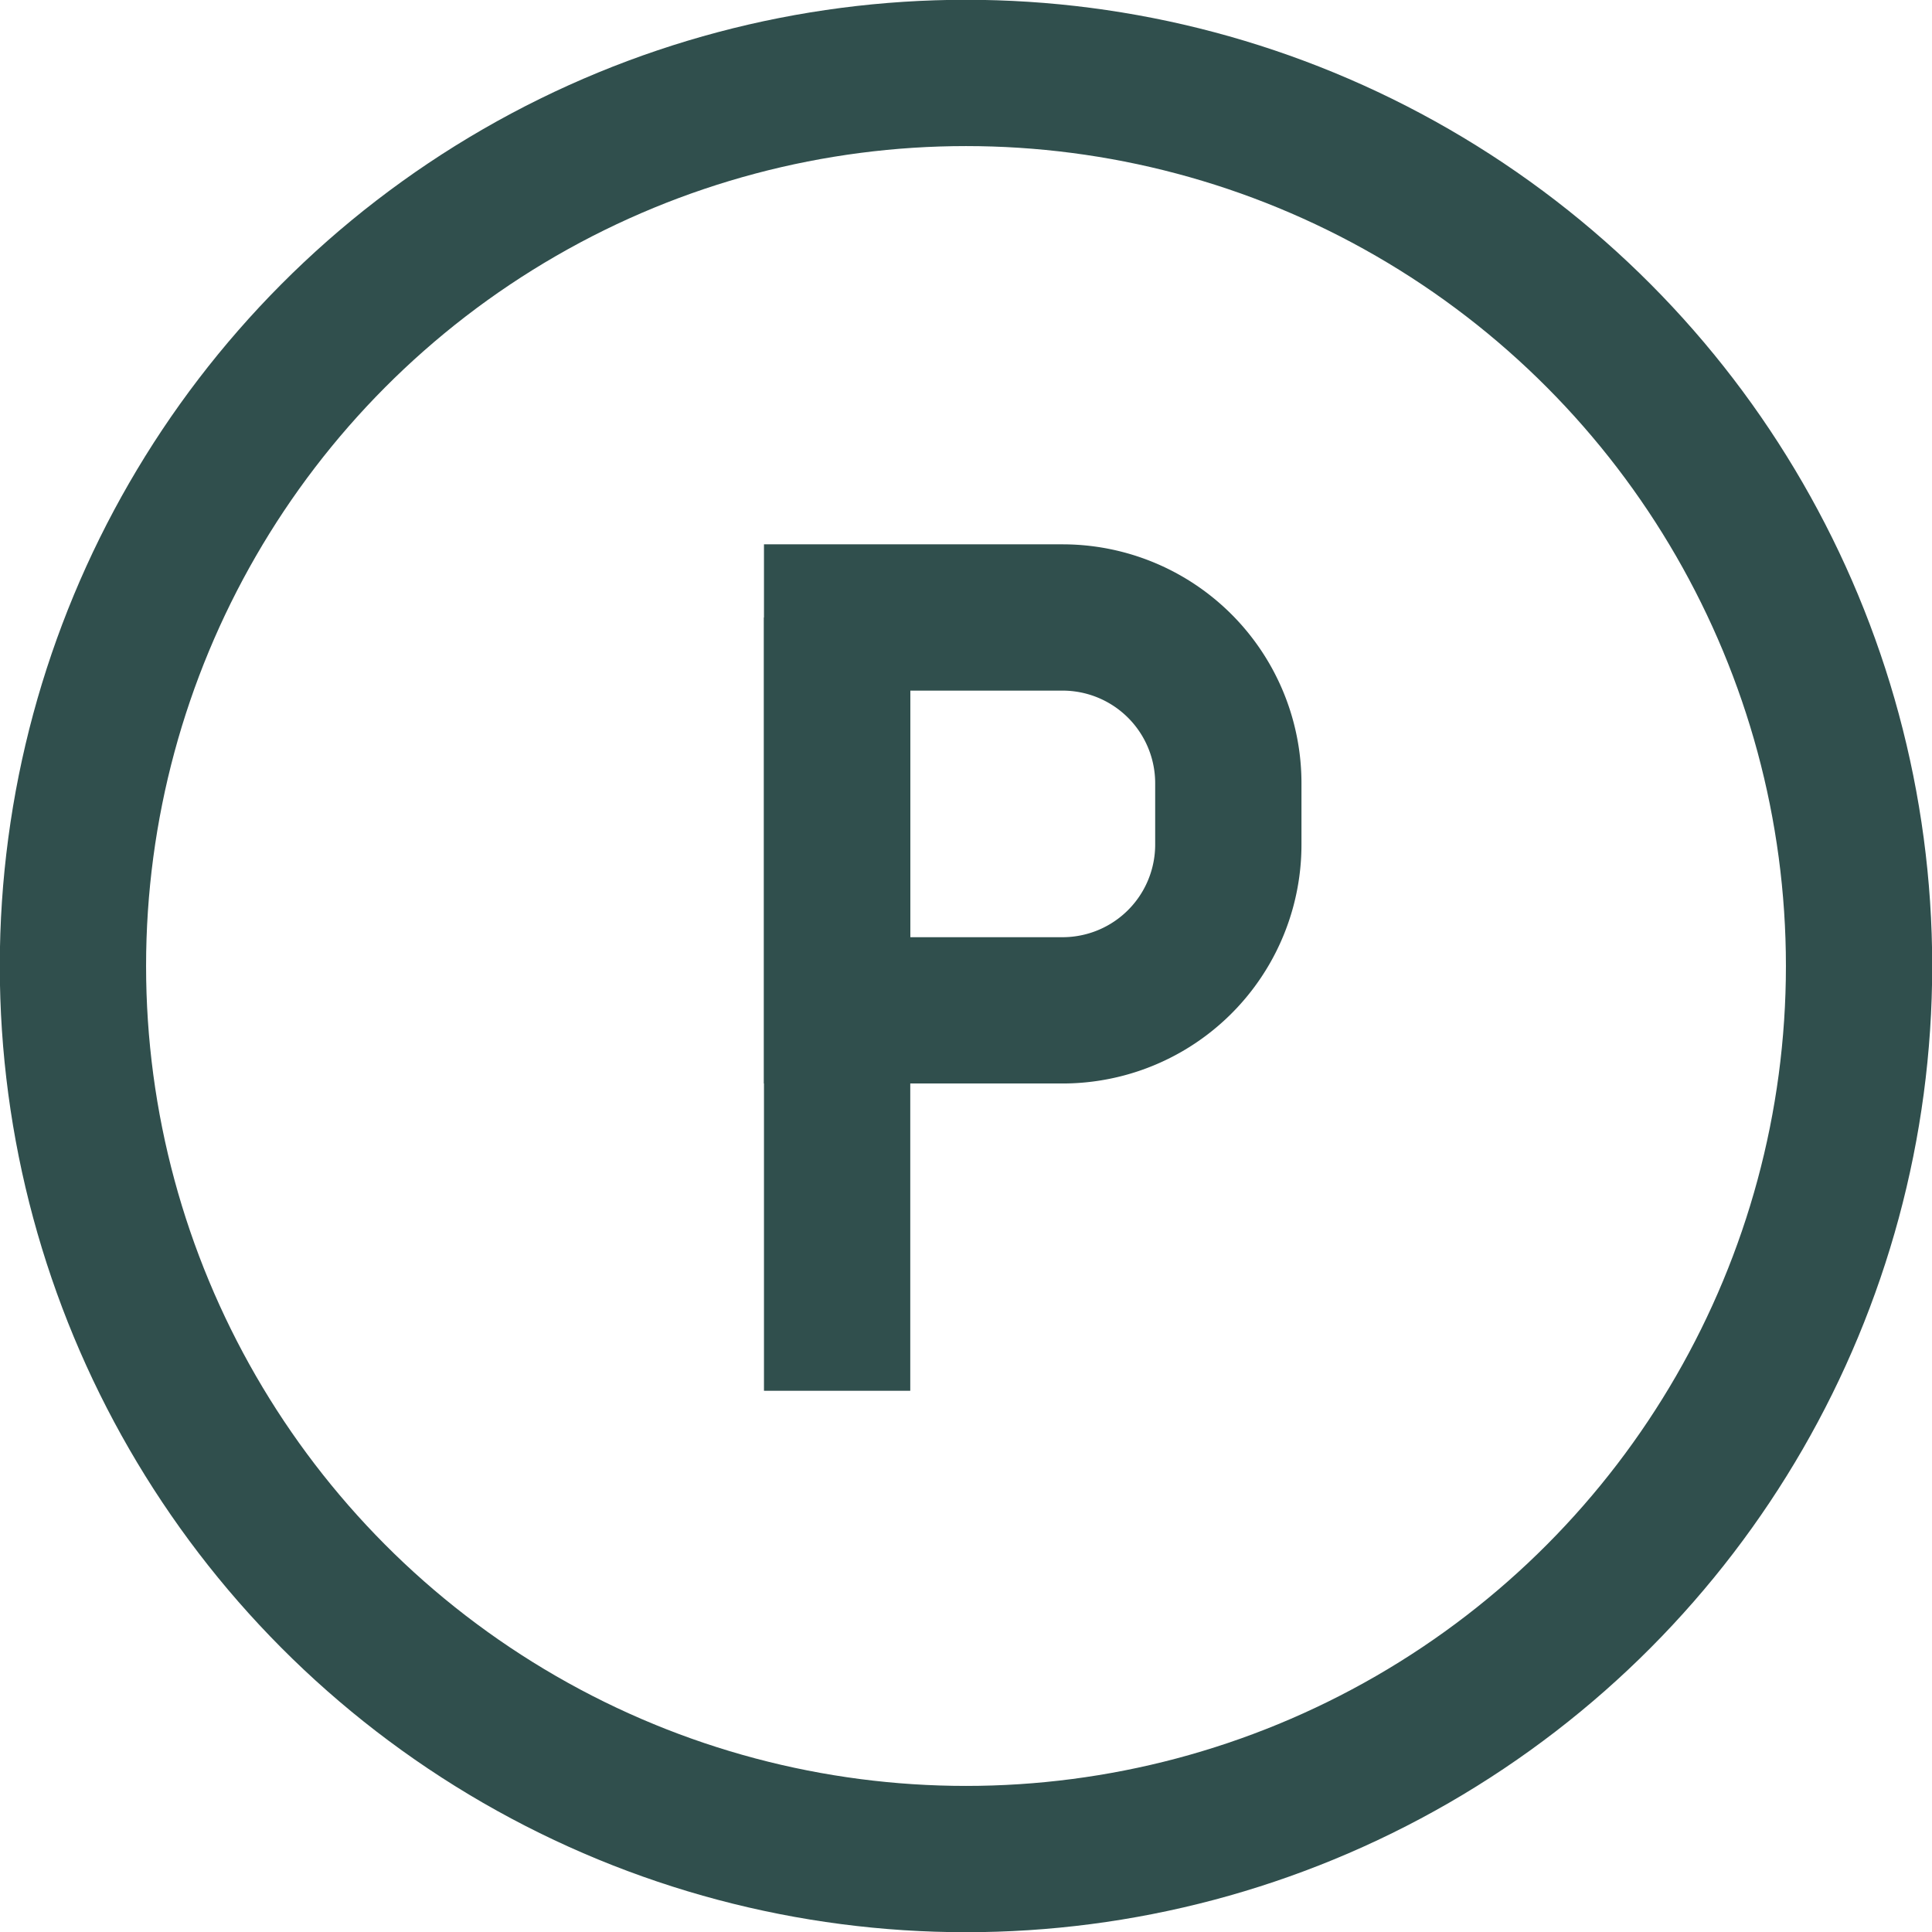
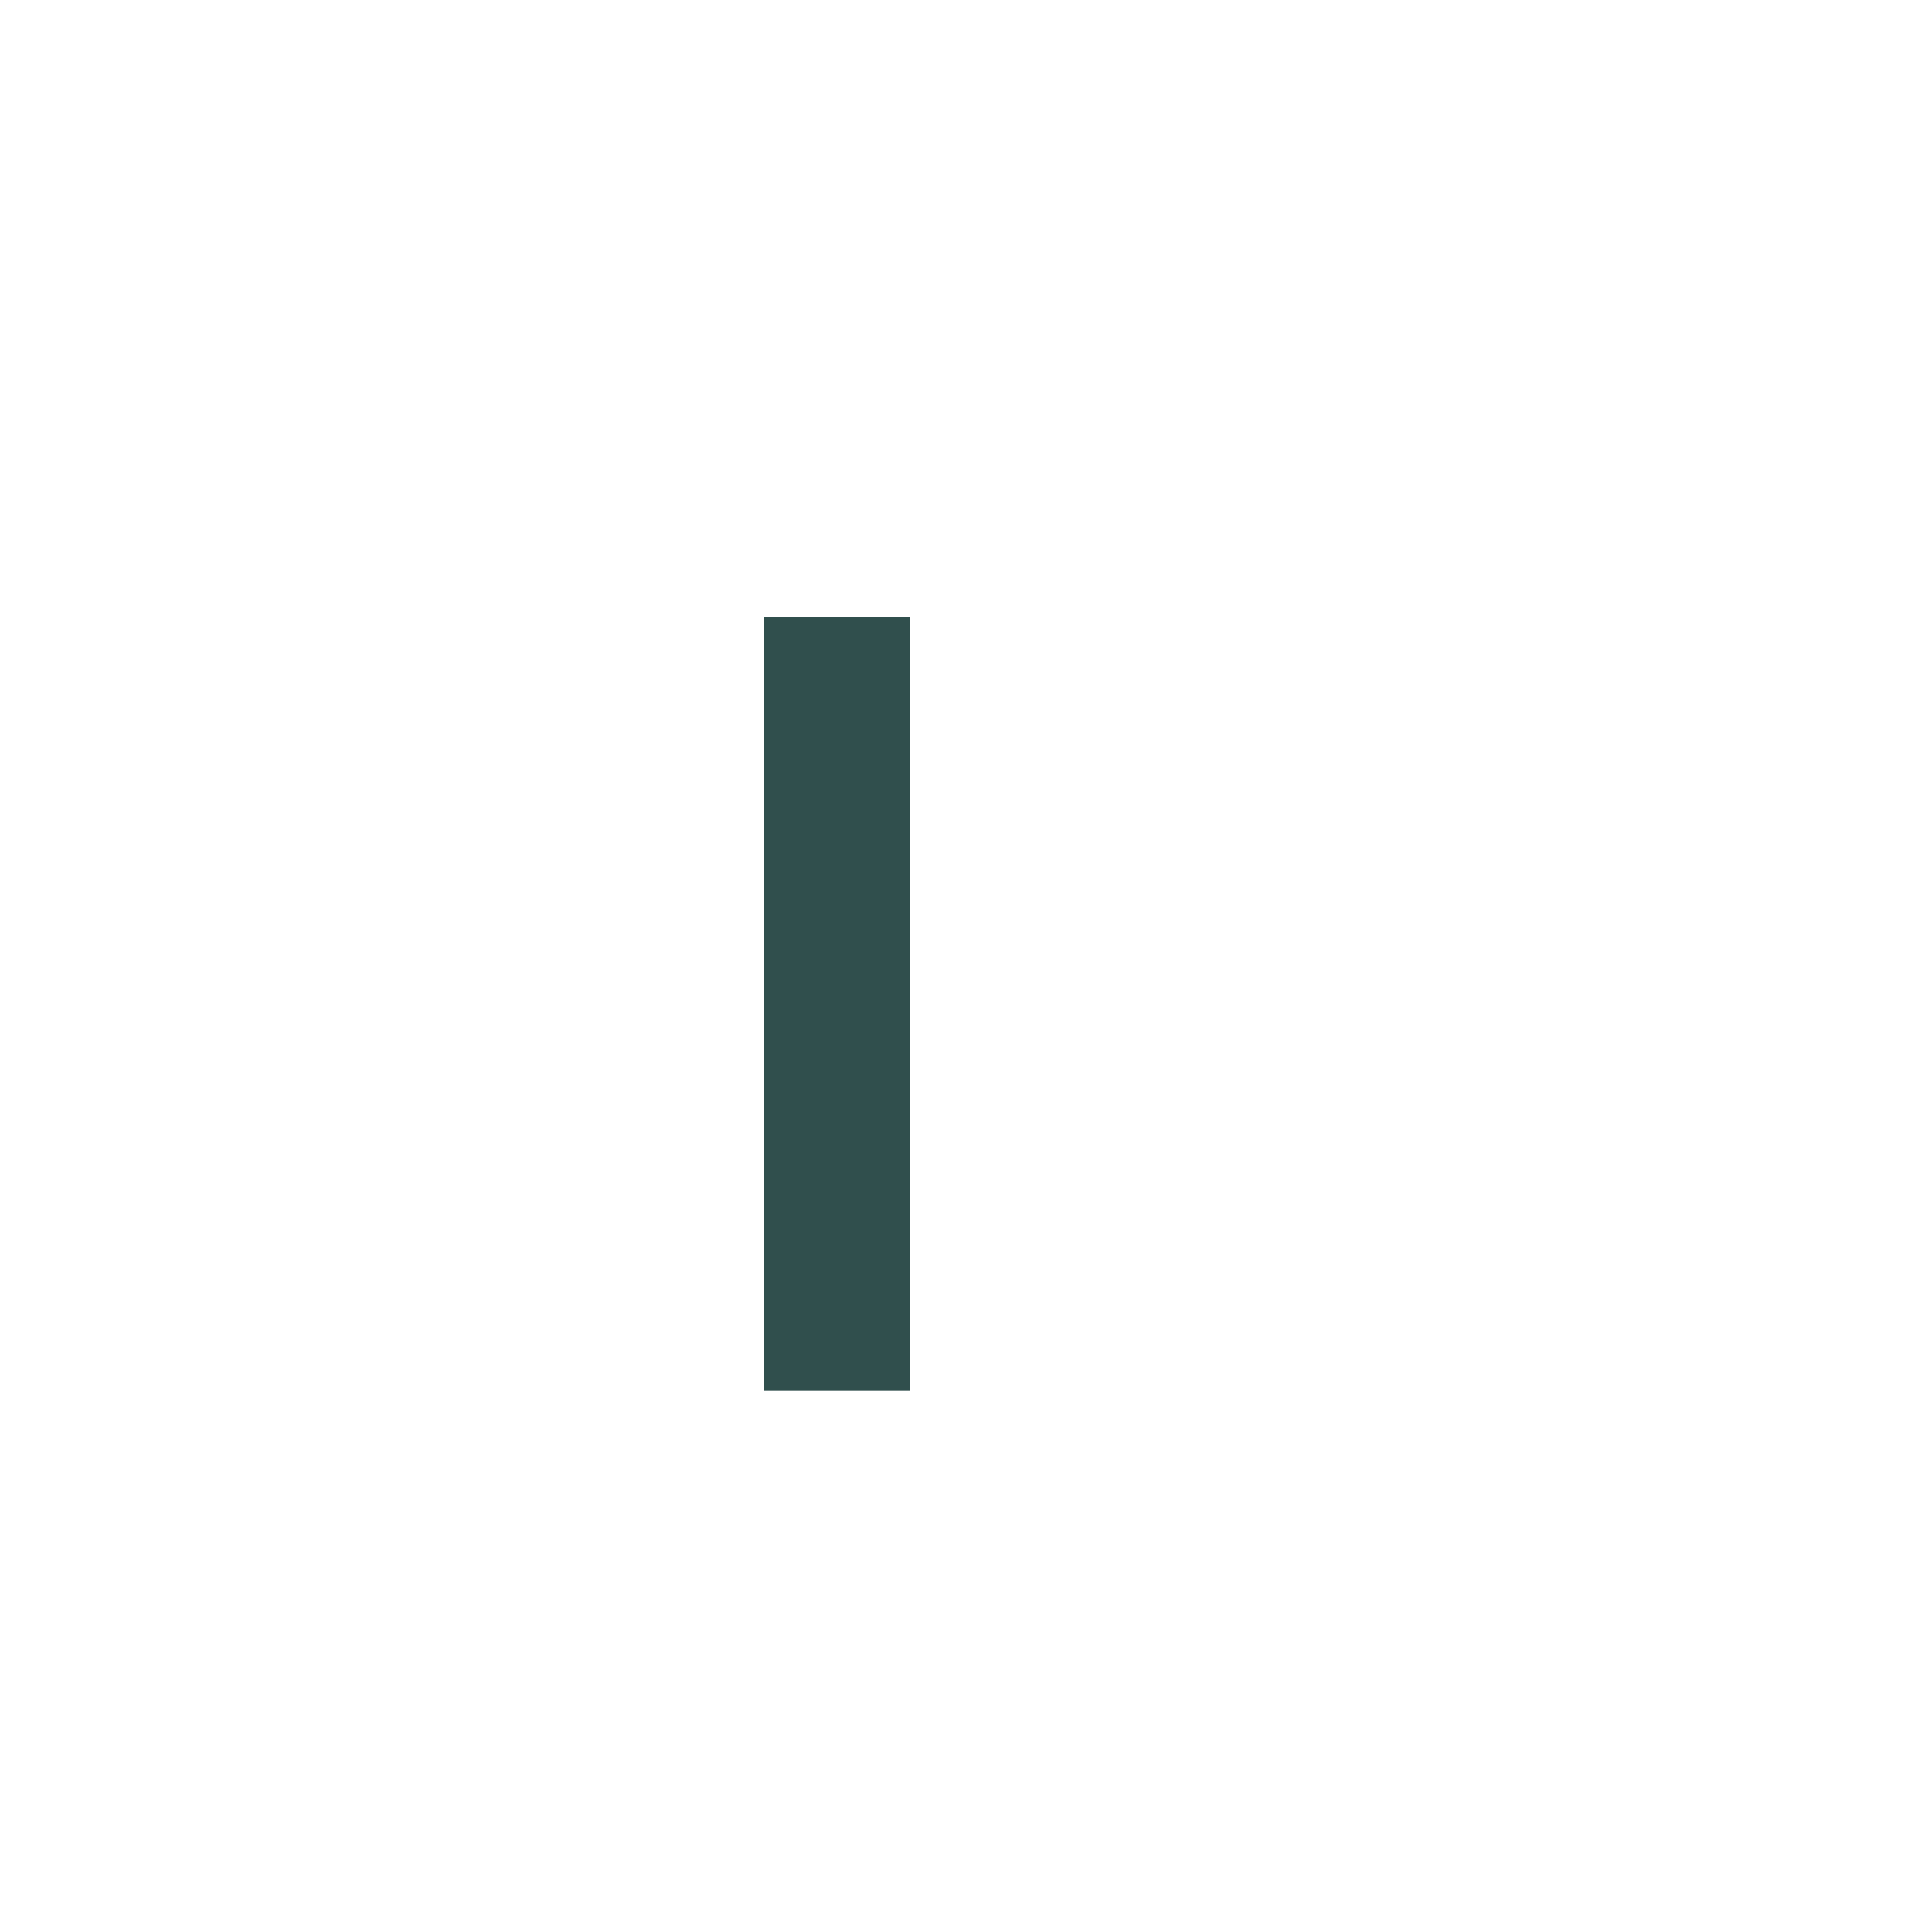
<svg xmlns="http://www.w3.org/2000/svg" viewBox="0 0 46.62 46.62">
  <defs>
    <style>.cls-1{fill:none;stroke:#304f4d;stroke-miterlimit:10;stroke-width:3.53px;}</style>
  </defs>
  <g id="Layer_2" data-name="Layer 2">
    <g id="ΦΙΛΤΡΑ">
-       <circle class="cls-1" cx="23.31" cy="23.31" r="21.55" />
-       <path class="cls-1" d="M20.2,14.9h5.44a4,4,0,0,1,4,4v1.48a4,4,0,0,1-4,4H20.2a0,0,0,0,1,0,0V14.9A0,0,0,0,1,20.2,14.9Z" />
      <line class="cls-1" x1="20.2" y1="14.9" x2="20.2" y2="33.56" />
    </g>
  </g>
</svg>